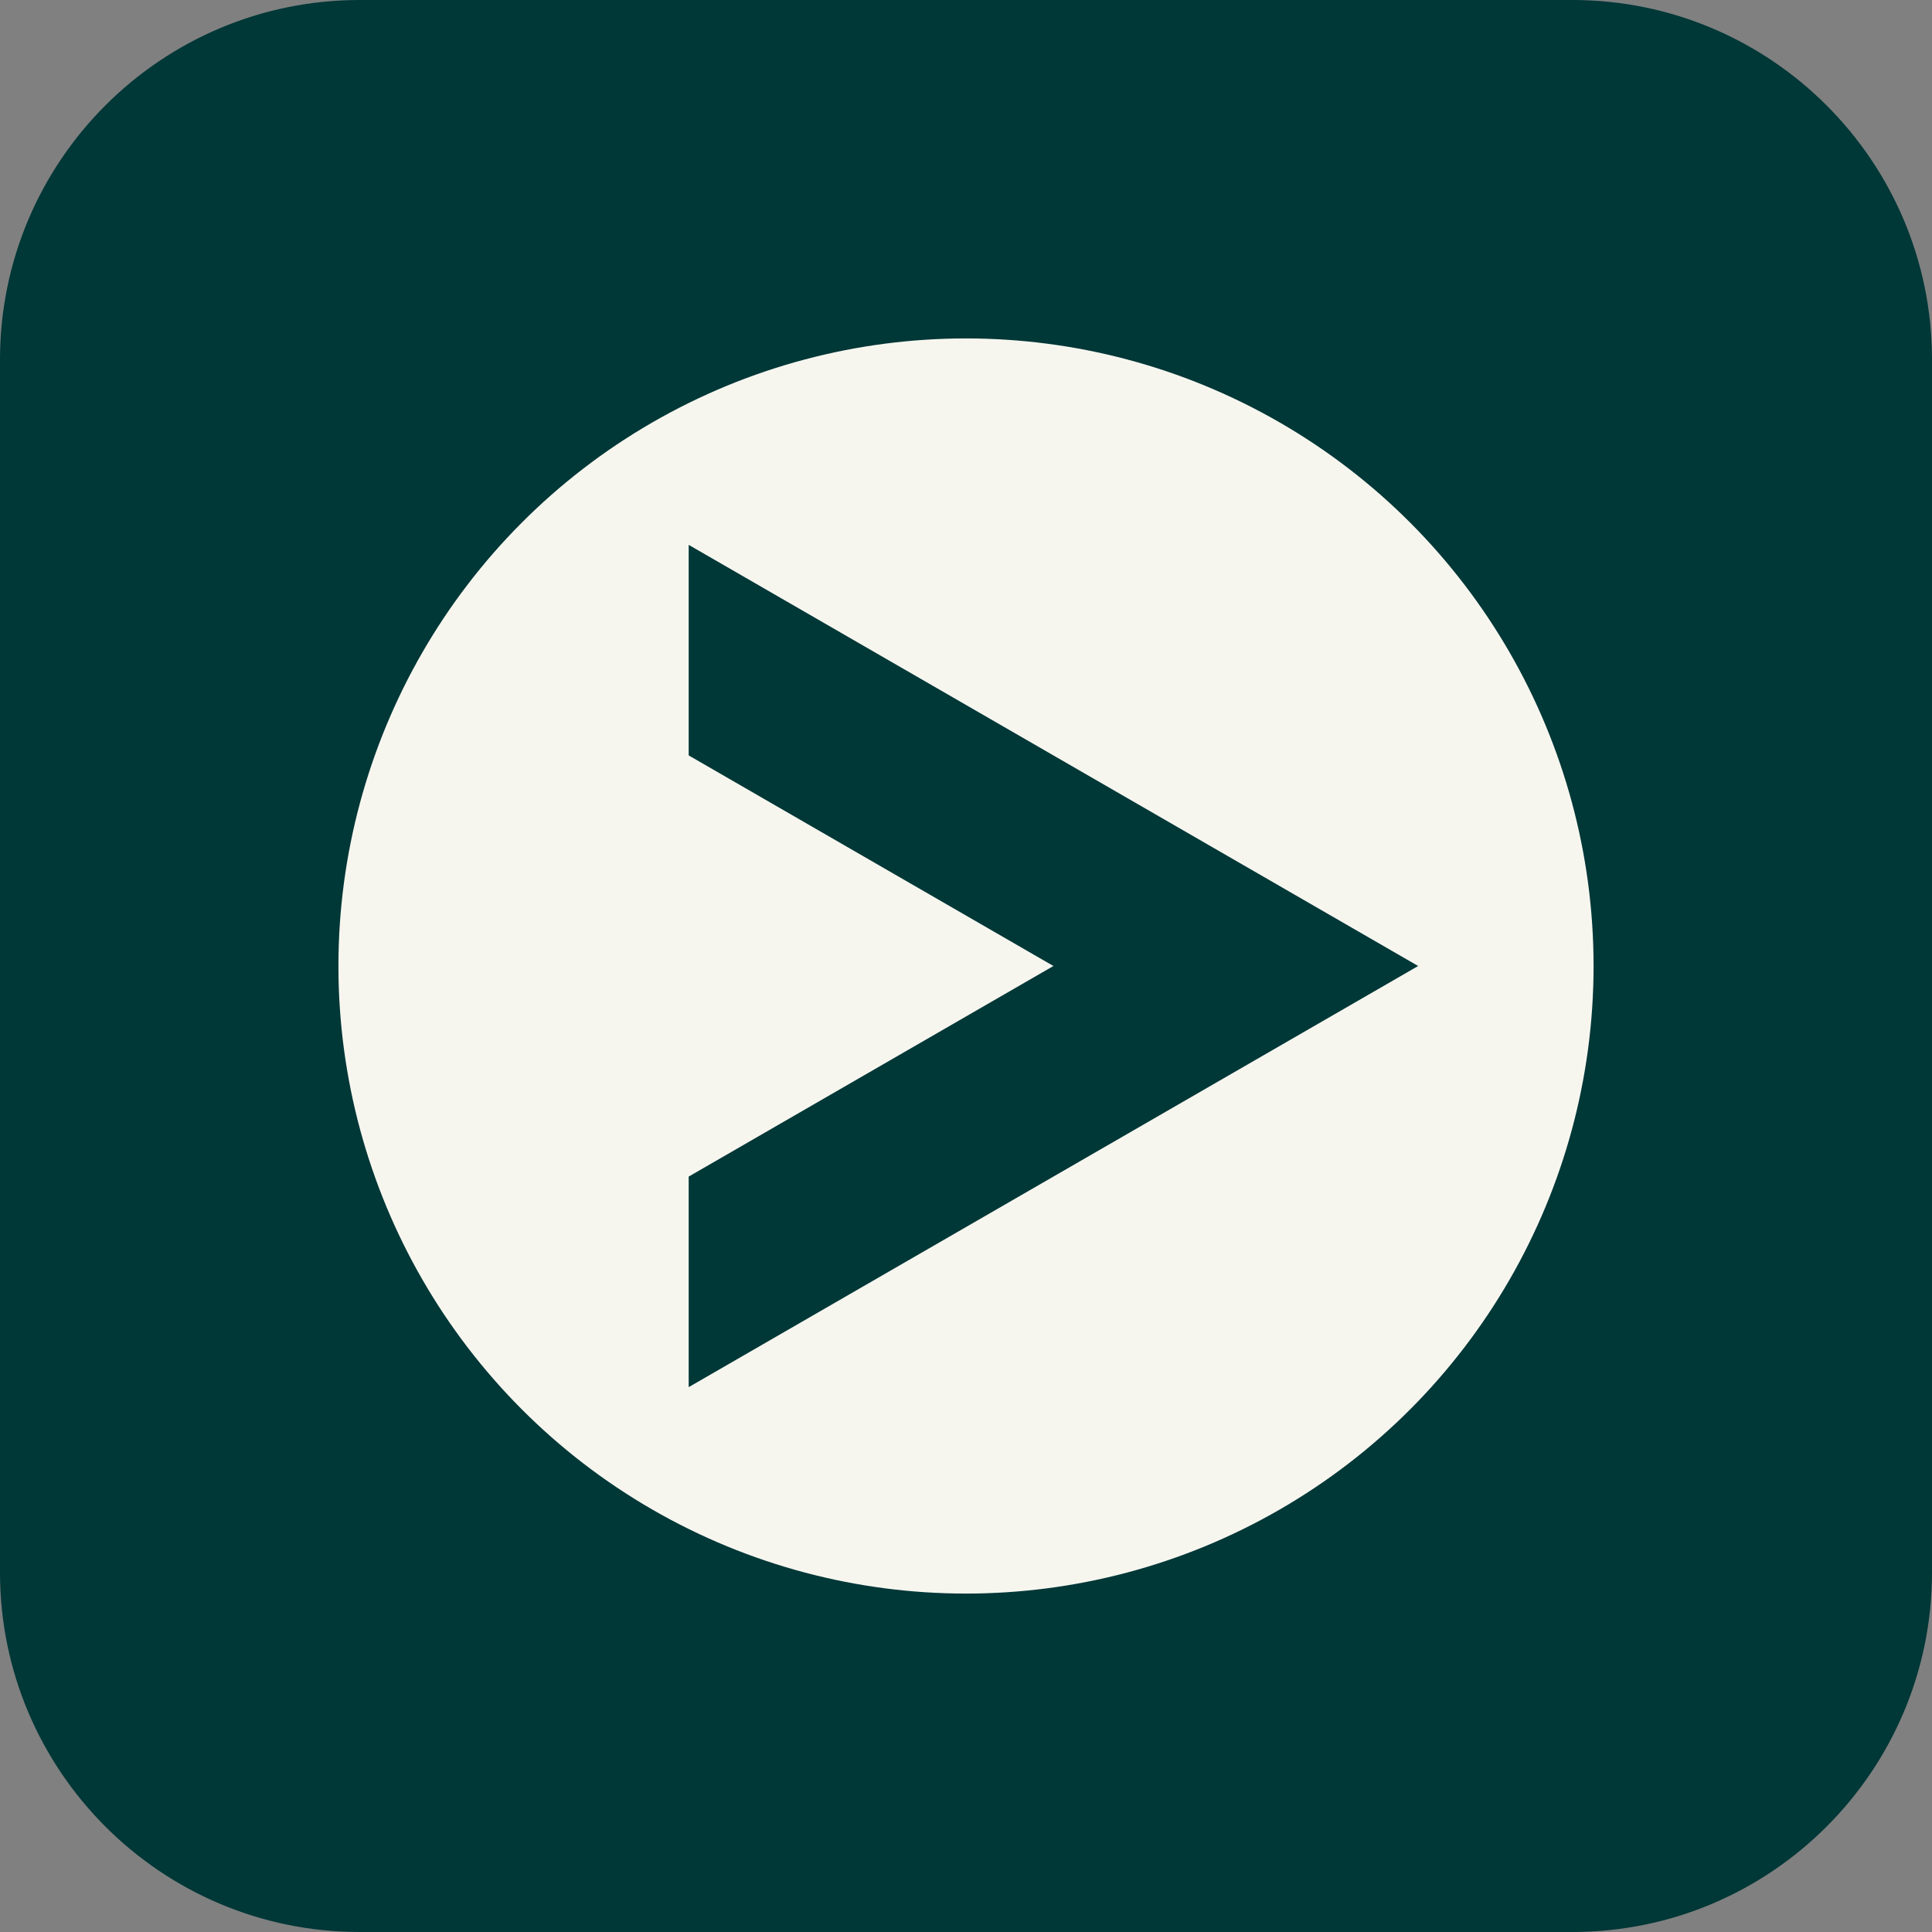
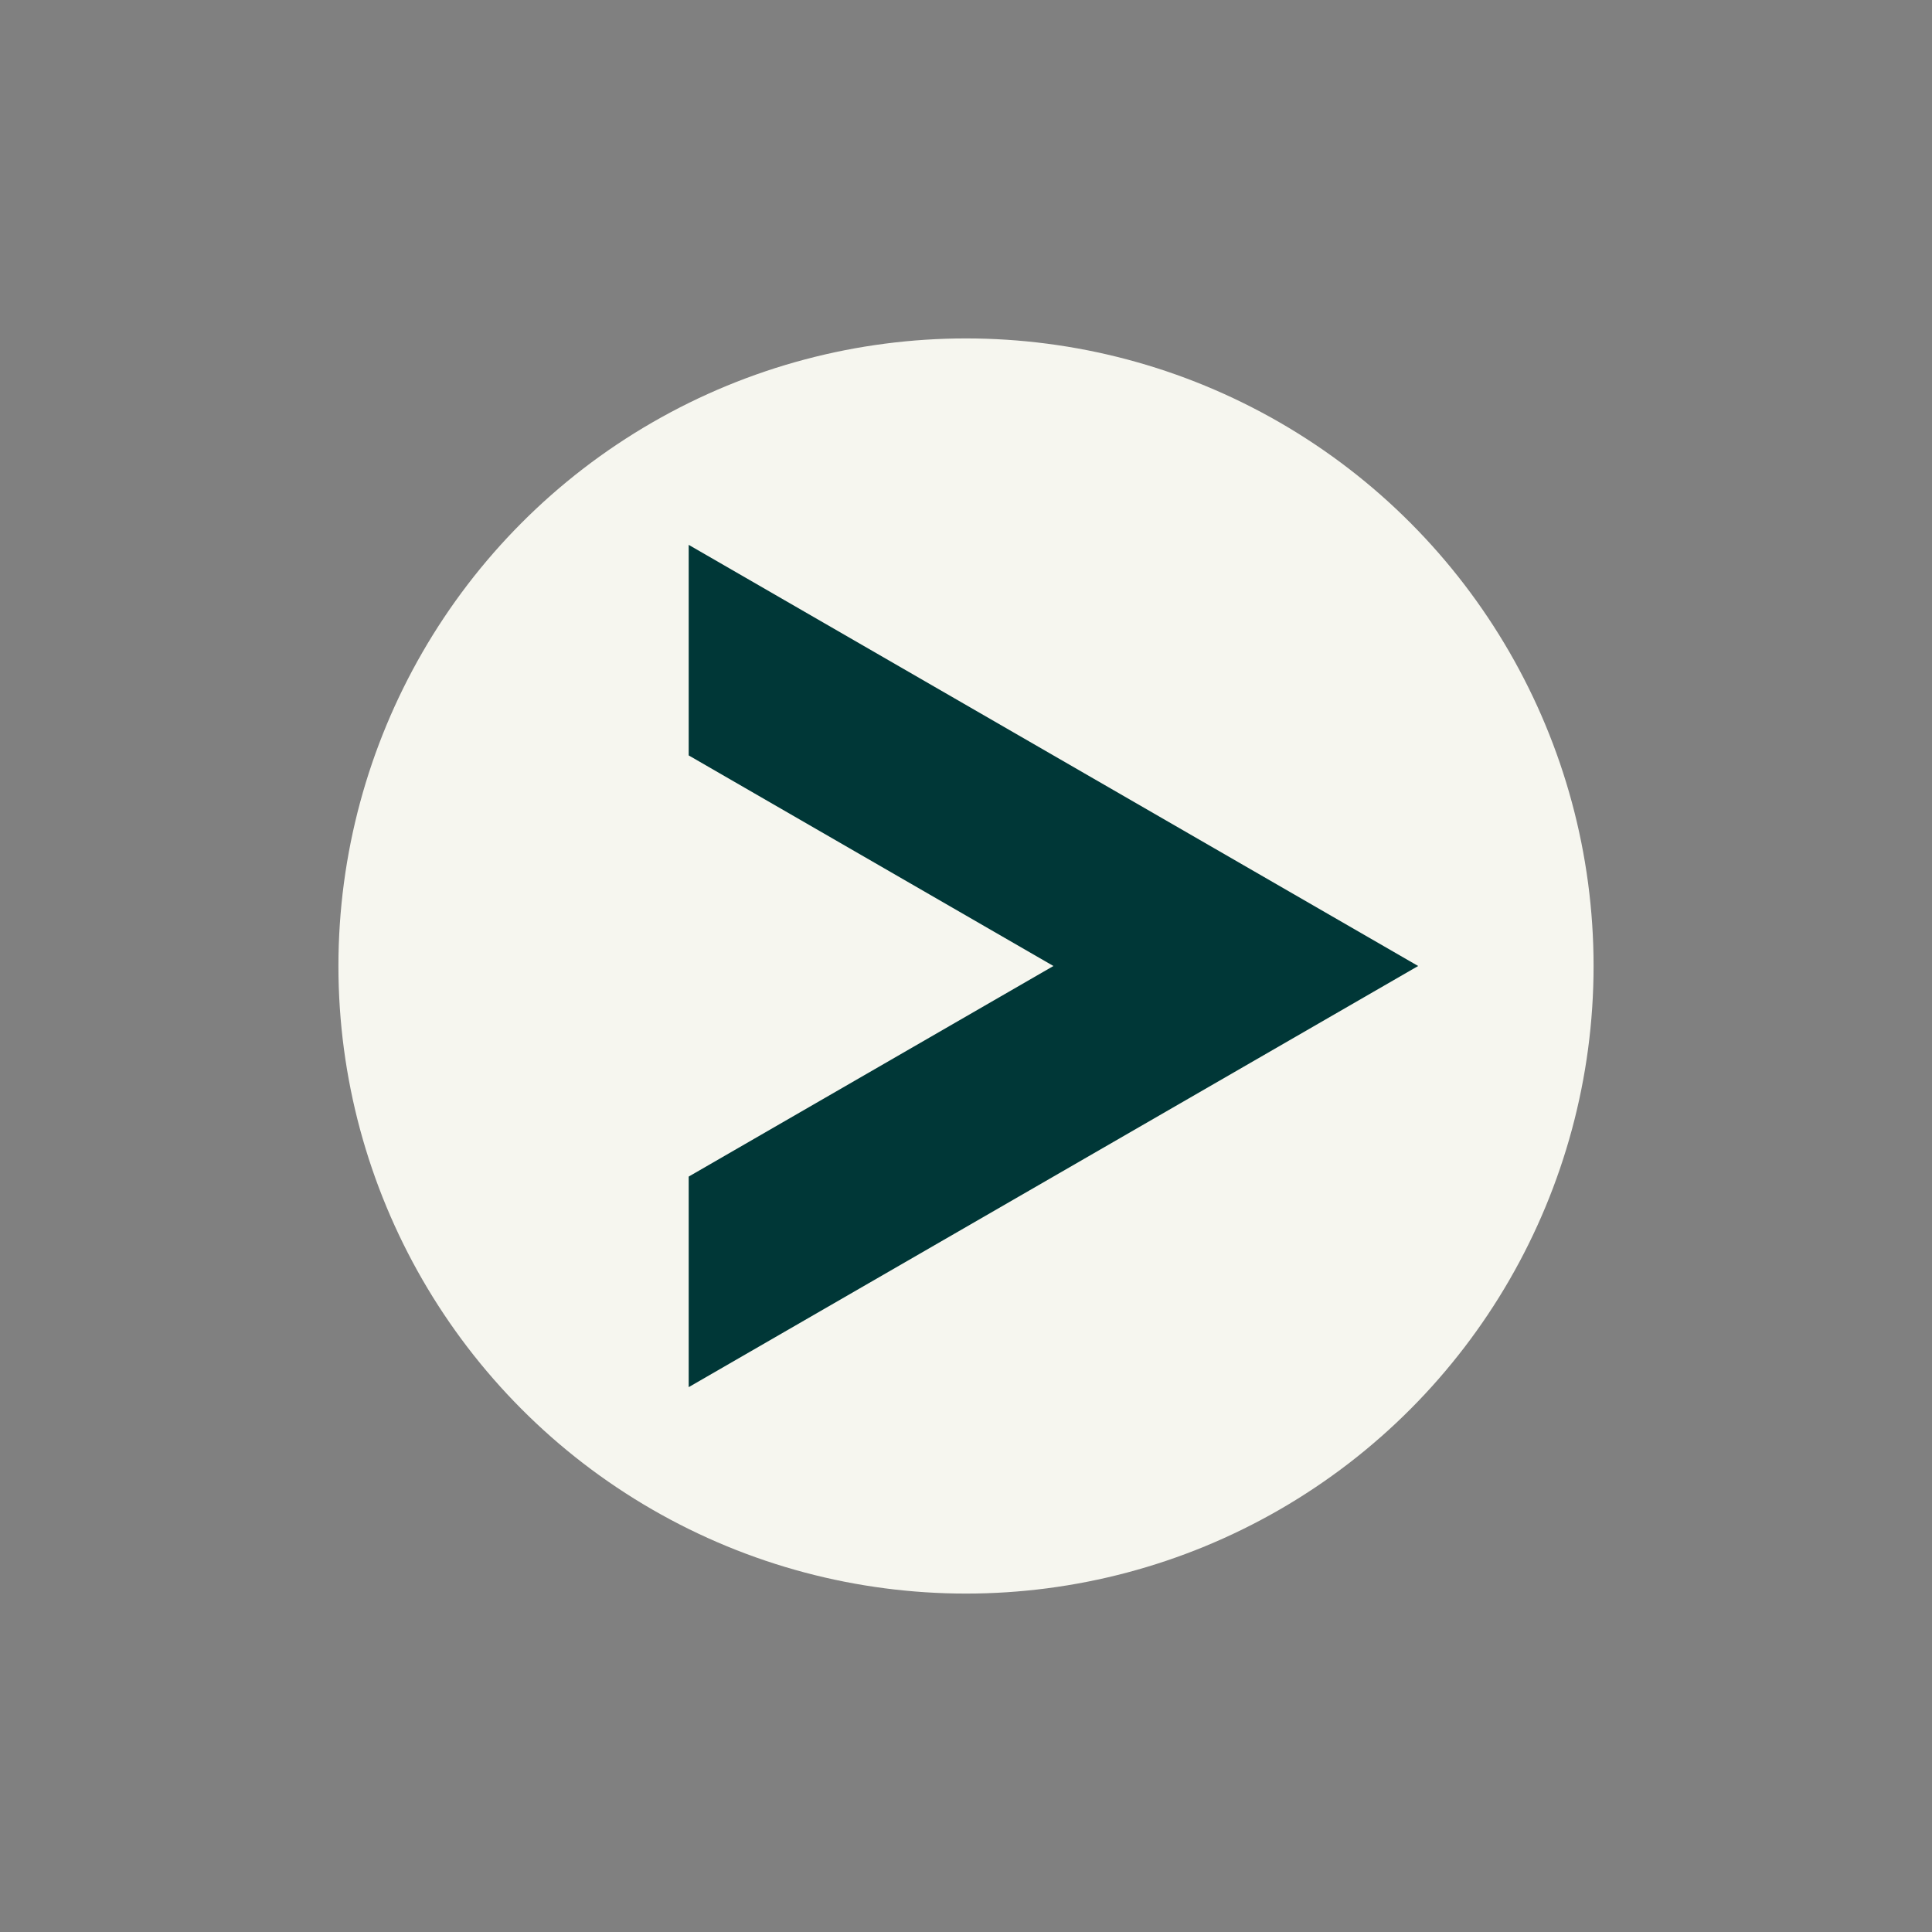
<svg xmlns="http://www.w3.org/2000/svg" version="1.1" width="600" height="600">
  <rect width="100%" height="100%" fill="#808080" stroke="none" />
  <svg width="600" height="600" viewBox="0 0 600 600" version="1.1" xml:space="preserve" style="fill-rule:evenodd;clip-rule:evenodd;stroke-linejoin:round;stroke-miterlimit:2;">
-     <path d="M600,111.7L600,488.3C600,549.949 549.949,600 488.3,600L111.7,600C50.051,600 0,549.949 0,488.3L0,111.7C0,50.051 50.051,0 111.7,0L488.3,0C549.949,0 600,50.051 600,111.7Z" style="fill:rgb(0,55,55);" />
    <circle cx="300" cy="300" r="194.9" style="fill:rgb(246,246,239);" />
    <path d="M213.88,169.21L440.42,300L213.88,430.79L213.88,365.4L327.15,300L213.88,234.6L213.88,169.21Z" style="fill:rgb(0,55,55);fill-rule:nonzero;" />
  </svg>
  <style>@media (prefers-color-scheme: light) { :root { filter: none; } }
@media (prefers-color-scheme: dark) { :root { filter: none; } }
</style>
</svg>